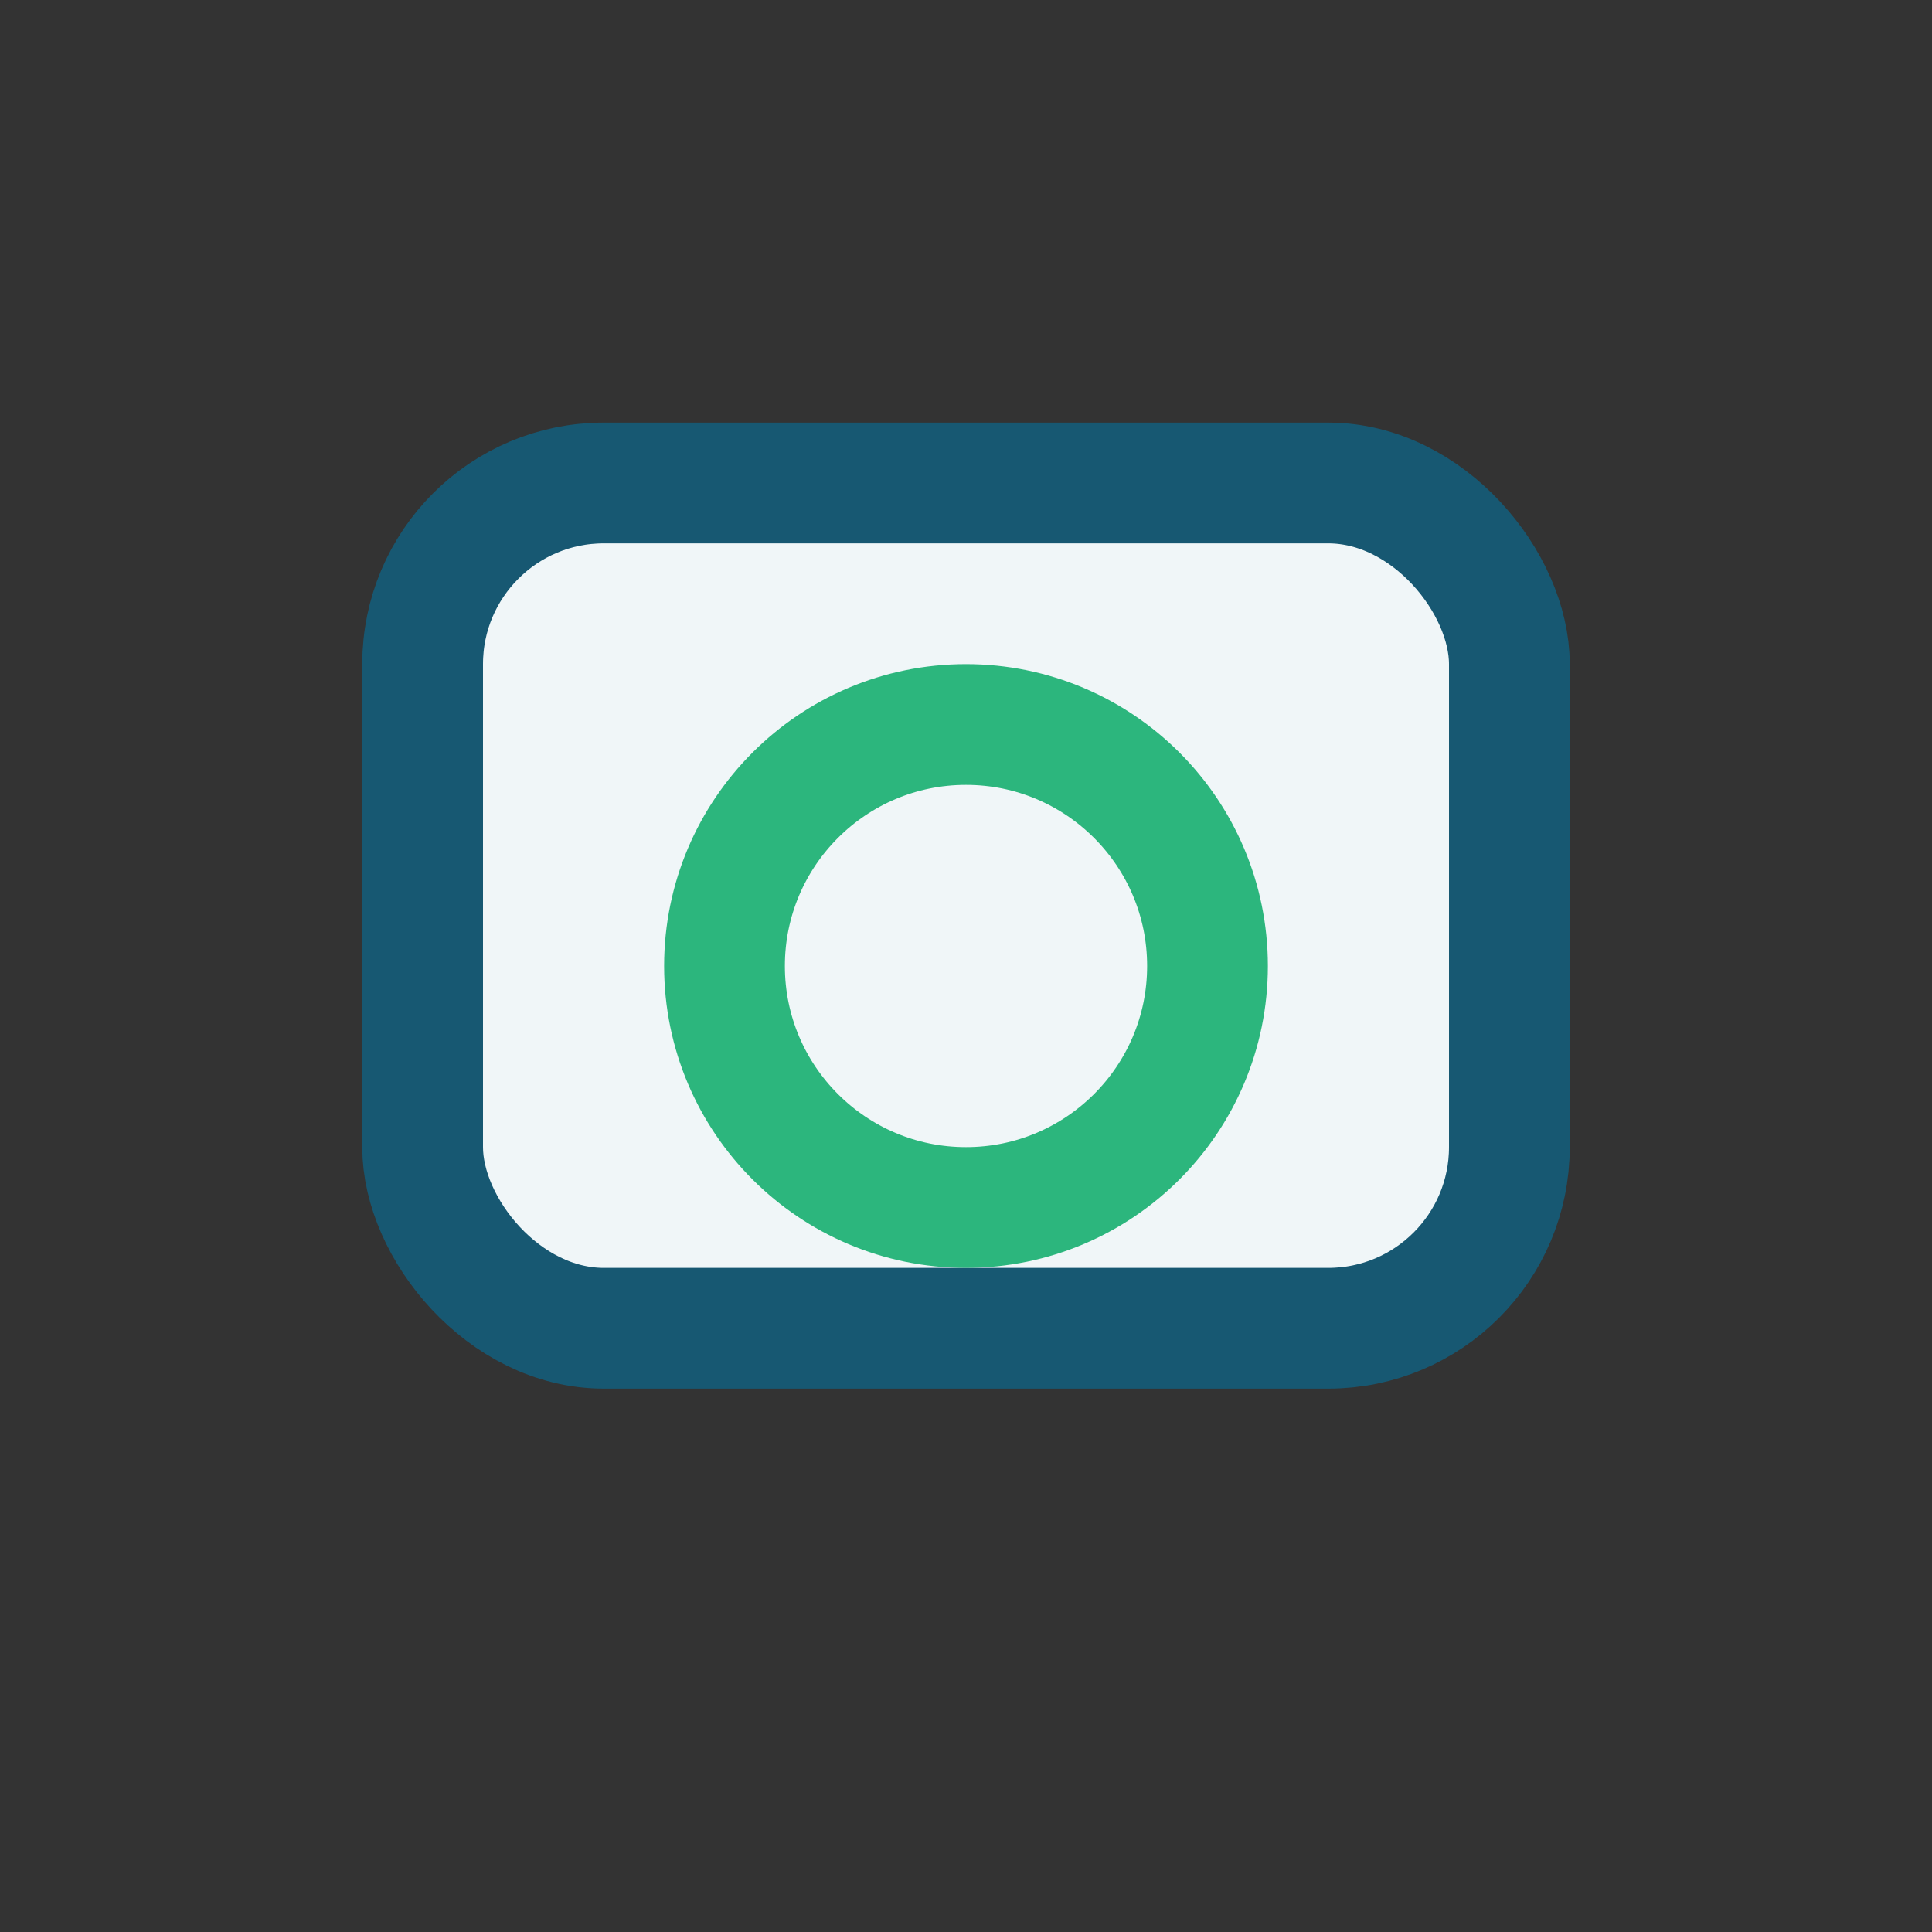
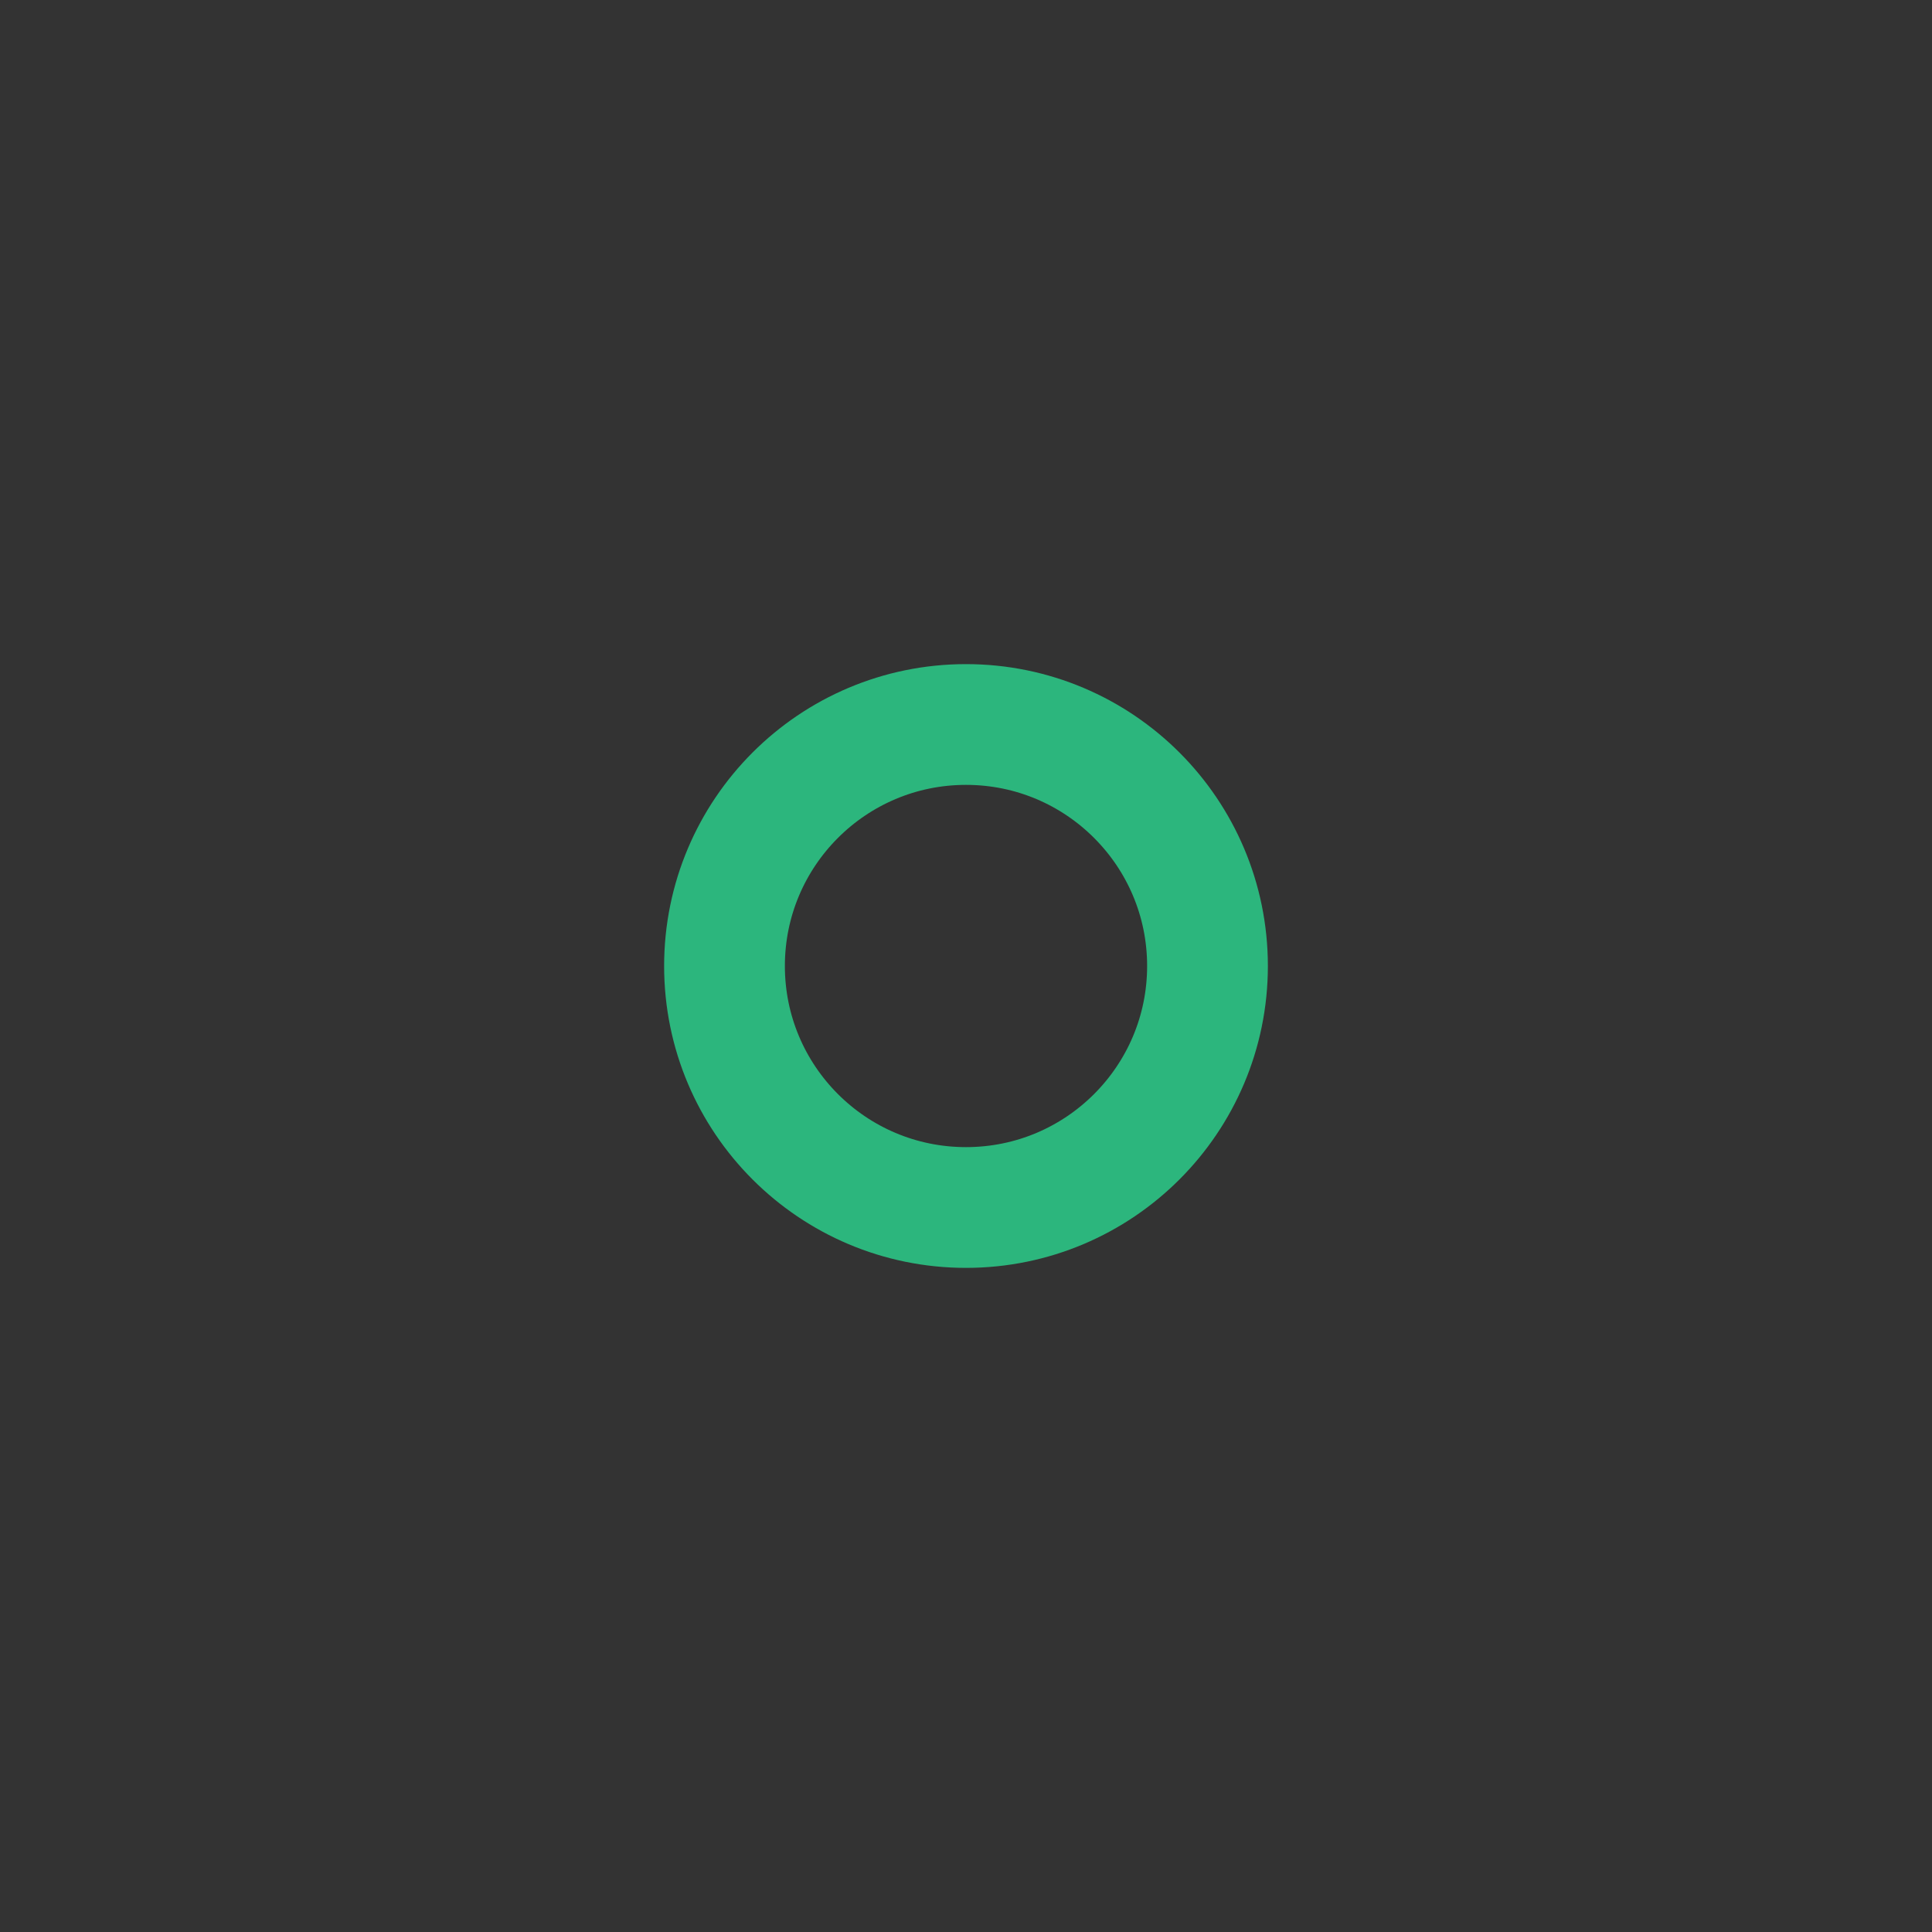
<svg xmlns="http://www.w3.org/2000/svg" width="32" height="32" viewBox="0 0 32 32">
  <rect x="0" y="0" width="32" height="32" fill="#333333" stroke="none" />
-   <rect x="7" y="8" width="18" height="14" rx="3" fill="#F0F6F8" stroke="#175872" stroke-width="2" />
  <circle cx="16" cy="16" r="4" fill="none" stroke="#2CB67D" stroke-width="2" />
</svg>